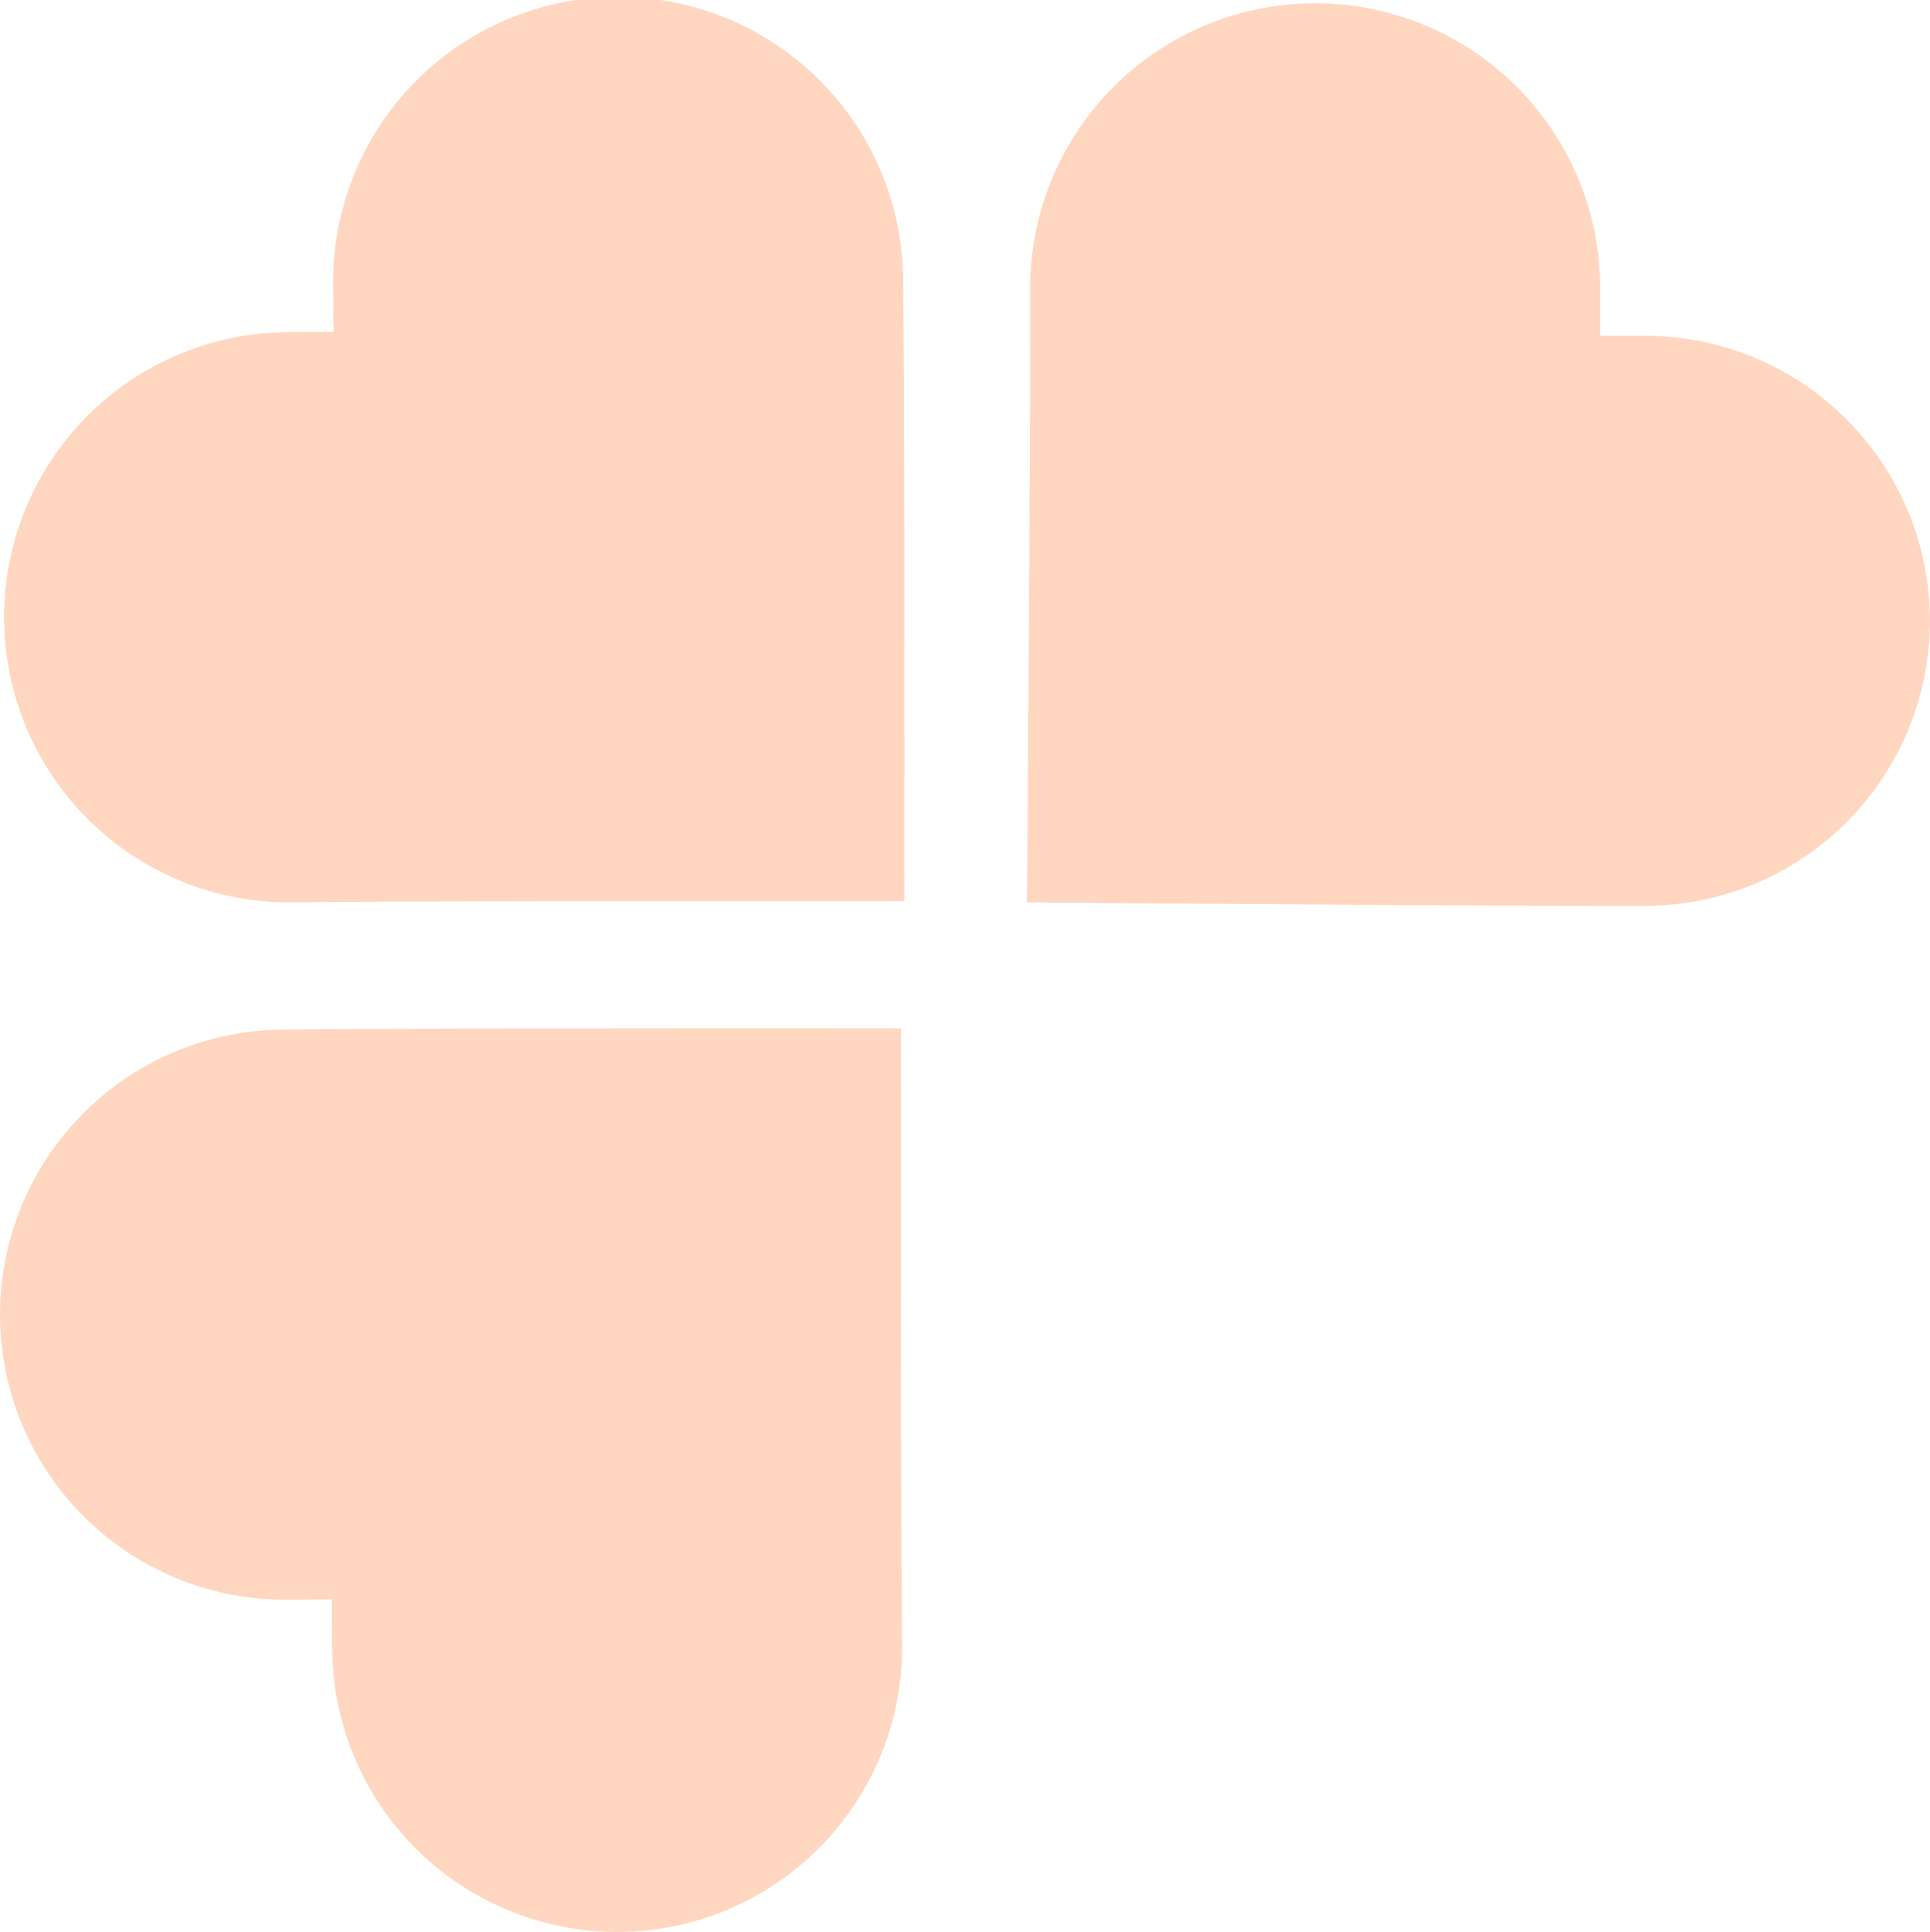
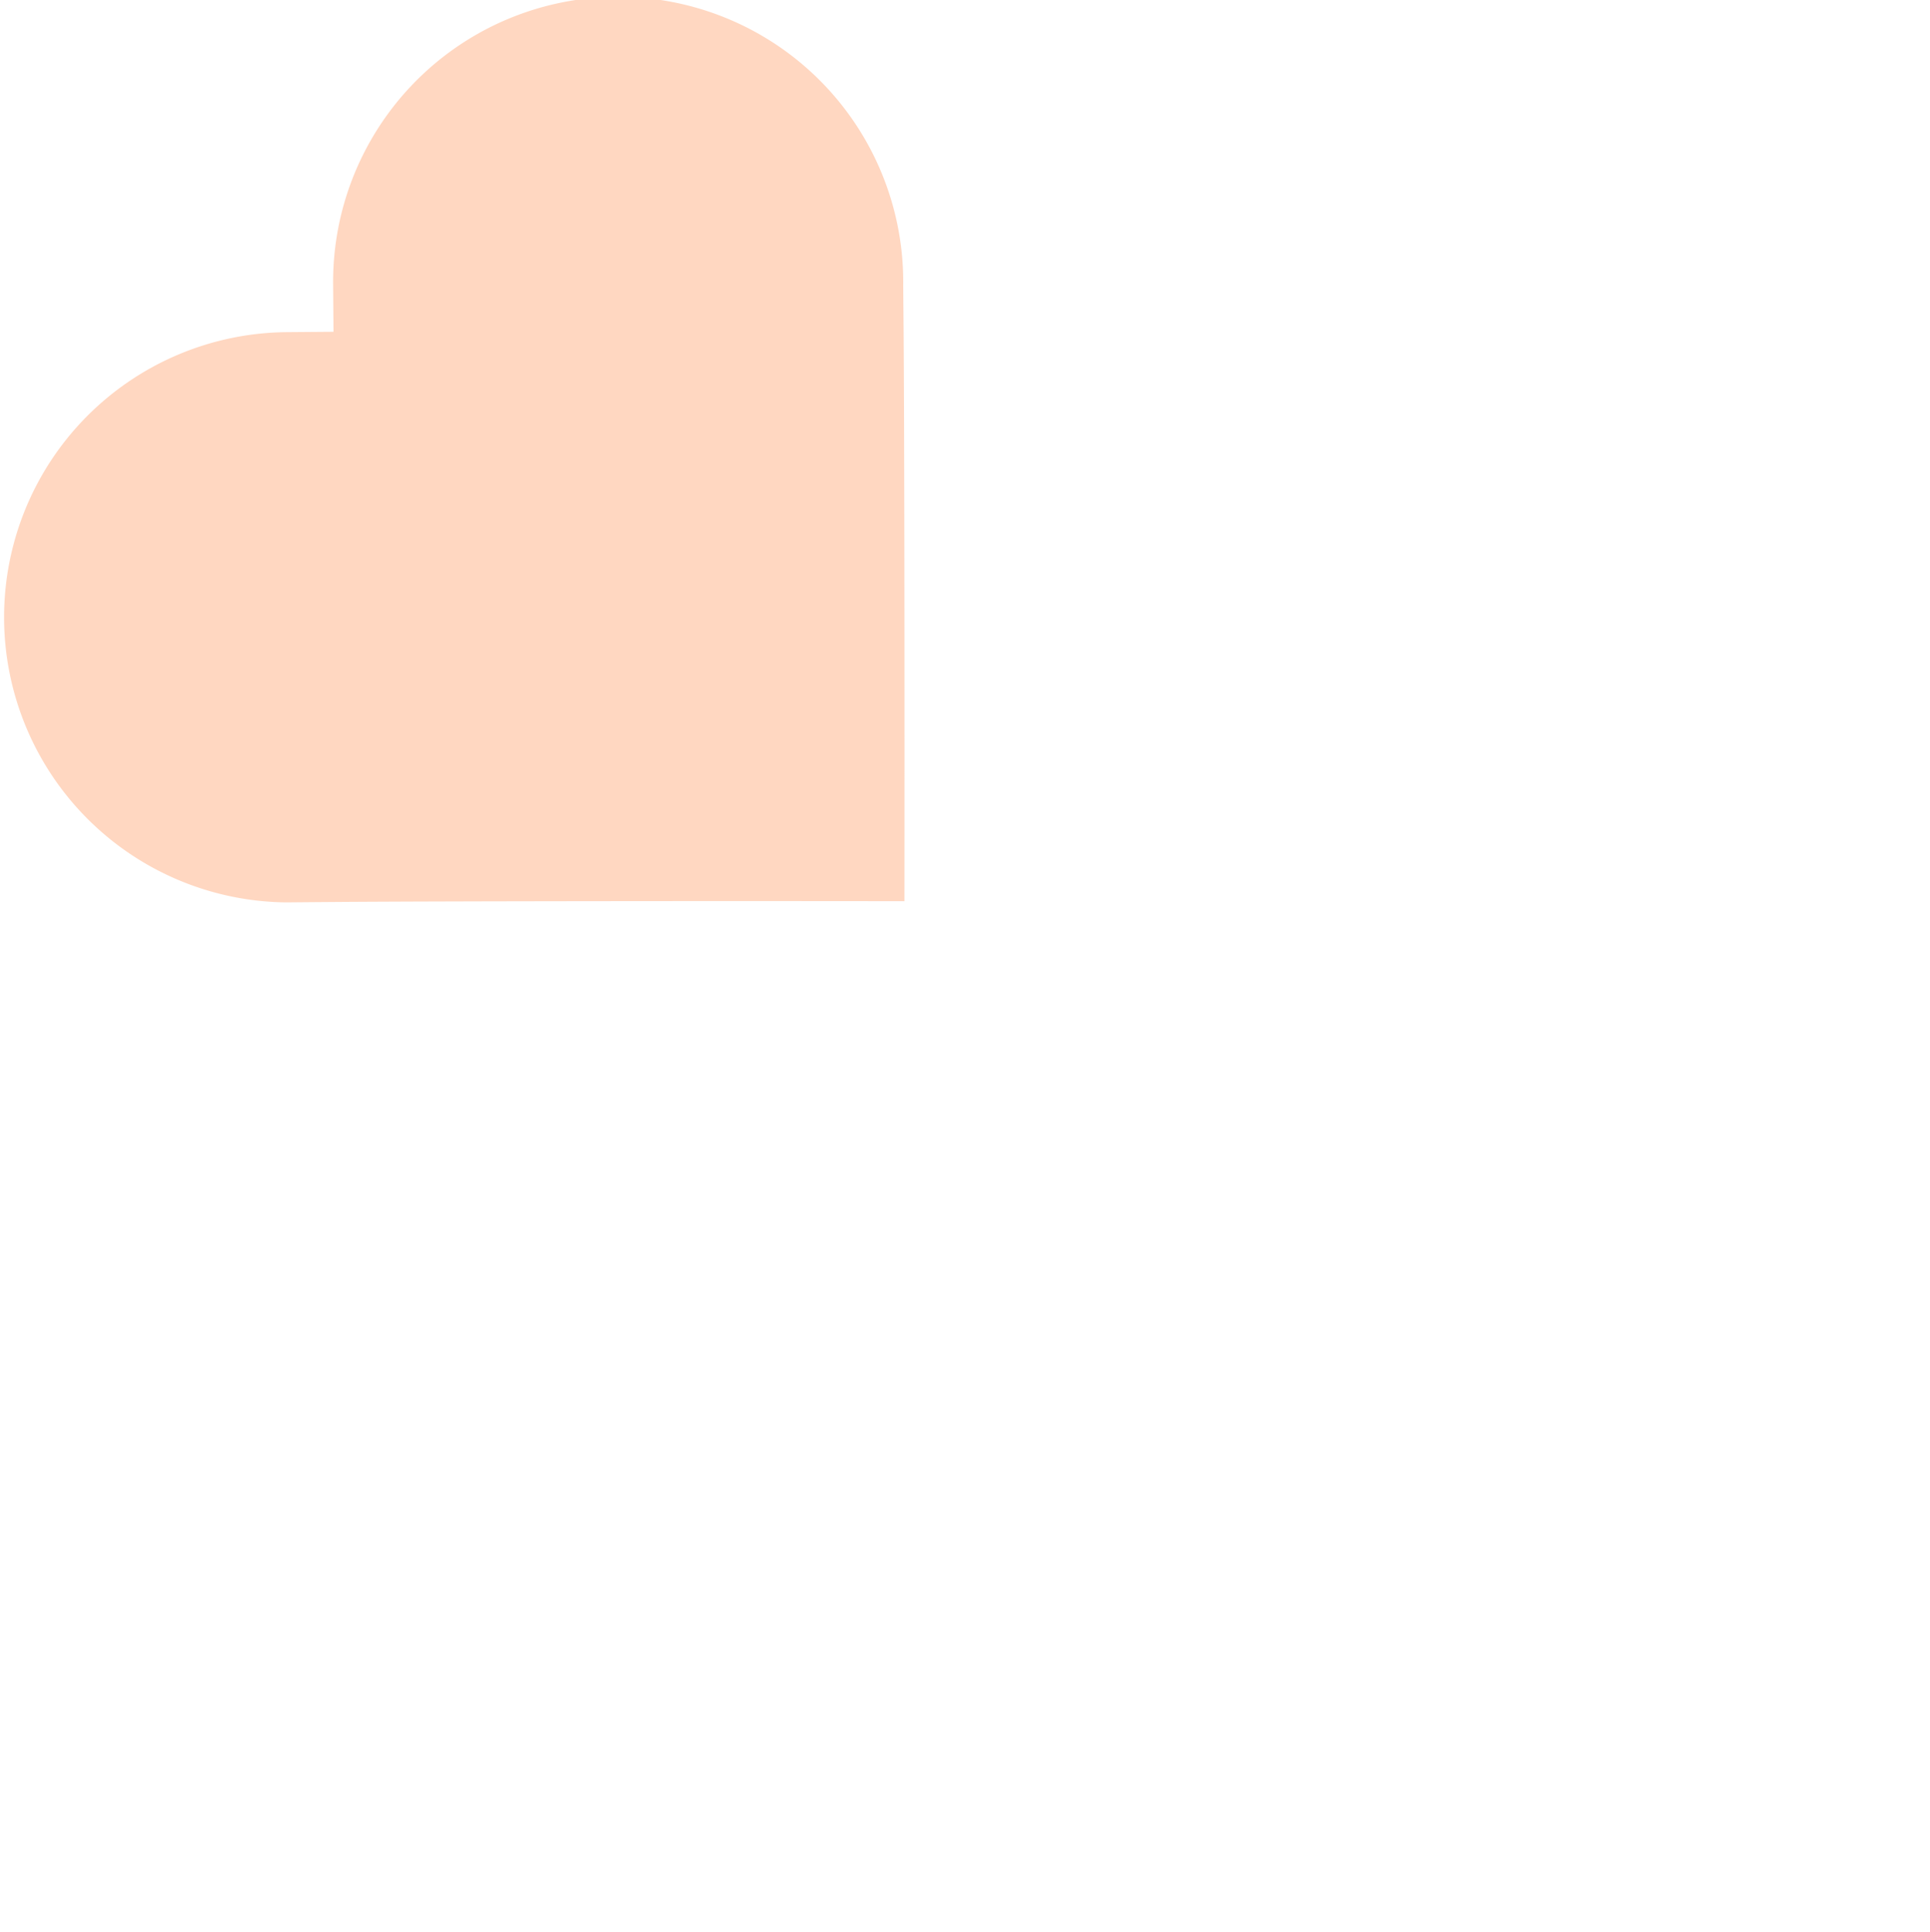
<svg xmlns="http://www.w3.org/2000/svg" width="55.625" height="55.669" viewBox="0 0 55.625 55.669">
  <g id="四葉のクローバーの無料アイコン" transform="translate(-1.532 56.004) rotate(-90)">
-     <path id="パス_831" data-name="パス 831" d="M11.275,27.535s.535-.005,1.44-.011c3.249-.025,11.217-.03,16.381-.023.006-5.262,0-13.382-.023-16.481-.007-.8-.011-1.272-.011-1.272a8.215,8.215,0,1,0-16.43,0s0,.5.011,1.346c-.861.006-1.368.011-1.368.011a8.215,8.215,0,1,0,0,16.43Z" transform="translate(-2.724 0)" fill="#ffd7c1" />
-     <path id="パス_832" data-name="パス 832" d="M291.318,272.211s-.535,0-1.44,0c-3.249,0-11.217-.05-16.381-.094-.044,5.262-.1,13.382-.1,16.48,0,.8,0,1.271,0,1.271a8.215,8.215,0,1,0,16.43.119s0-.5,0-1.346H291.2a8.216,8.216,0,0,0,.118-16.431Z" transform="translate(-243.496 -240.988)" fill="#ffd7c1" />
    <path id="パス_833" data-name="パス 833" d="M274.308,27.8c5.263.006,13.383,0,16.48-.024l1.273-.011a8.216,8.216,0,1,0,0-16.431l-1.345.011c-.007-.861-.011-1.369-.011-1.369a8.216,8.216,0,0,0-16.431,0s.005.537.012,1.441C274.31,14.663,274.316,22.63,274.308,27.8Z" transform="translate(-244.272 -0.201)" fill="#ffd7c1" />
  </g>
</svg>